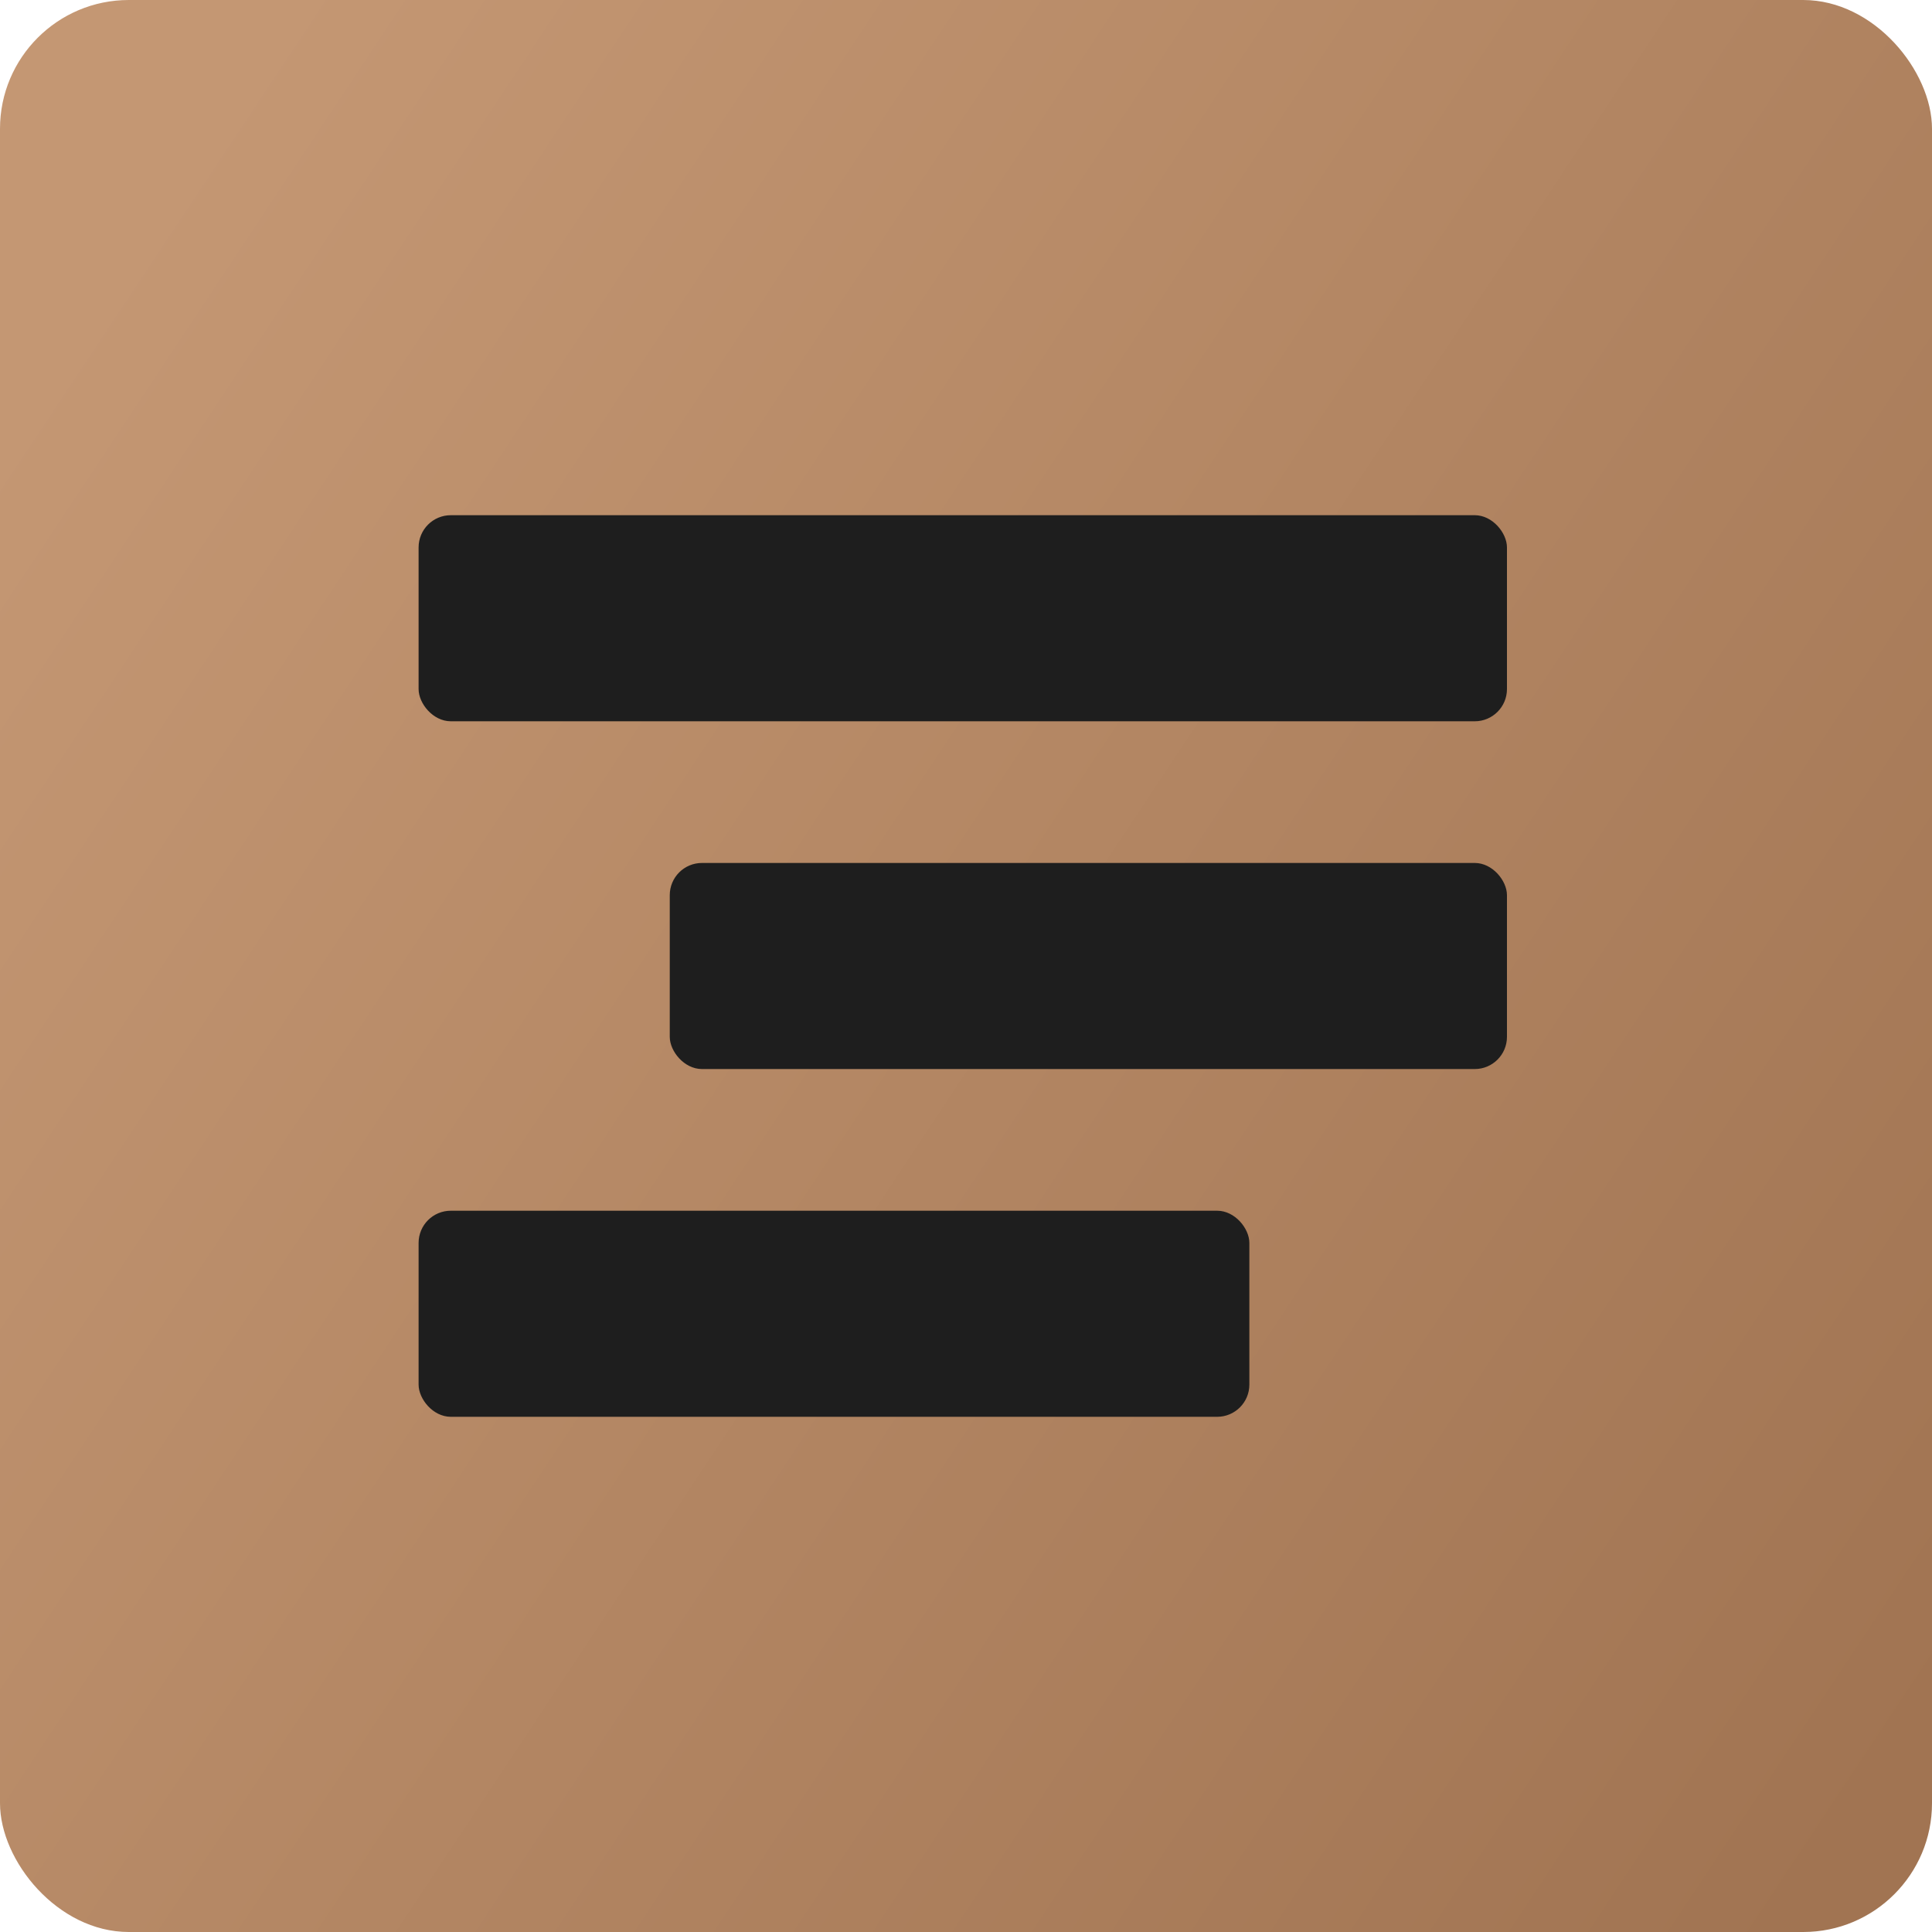
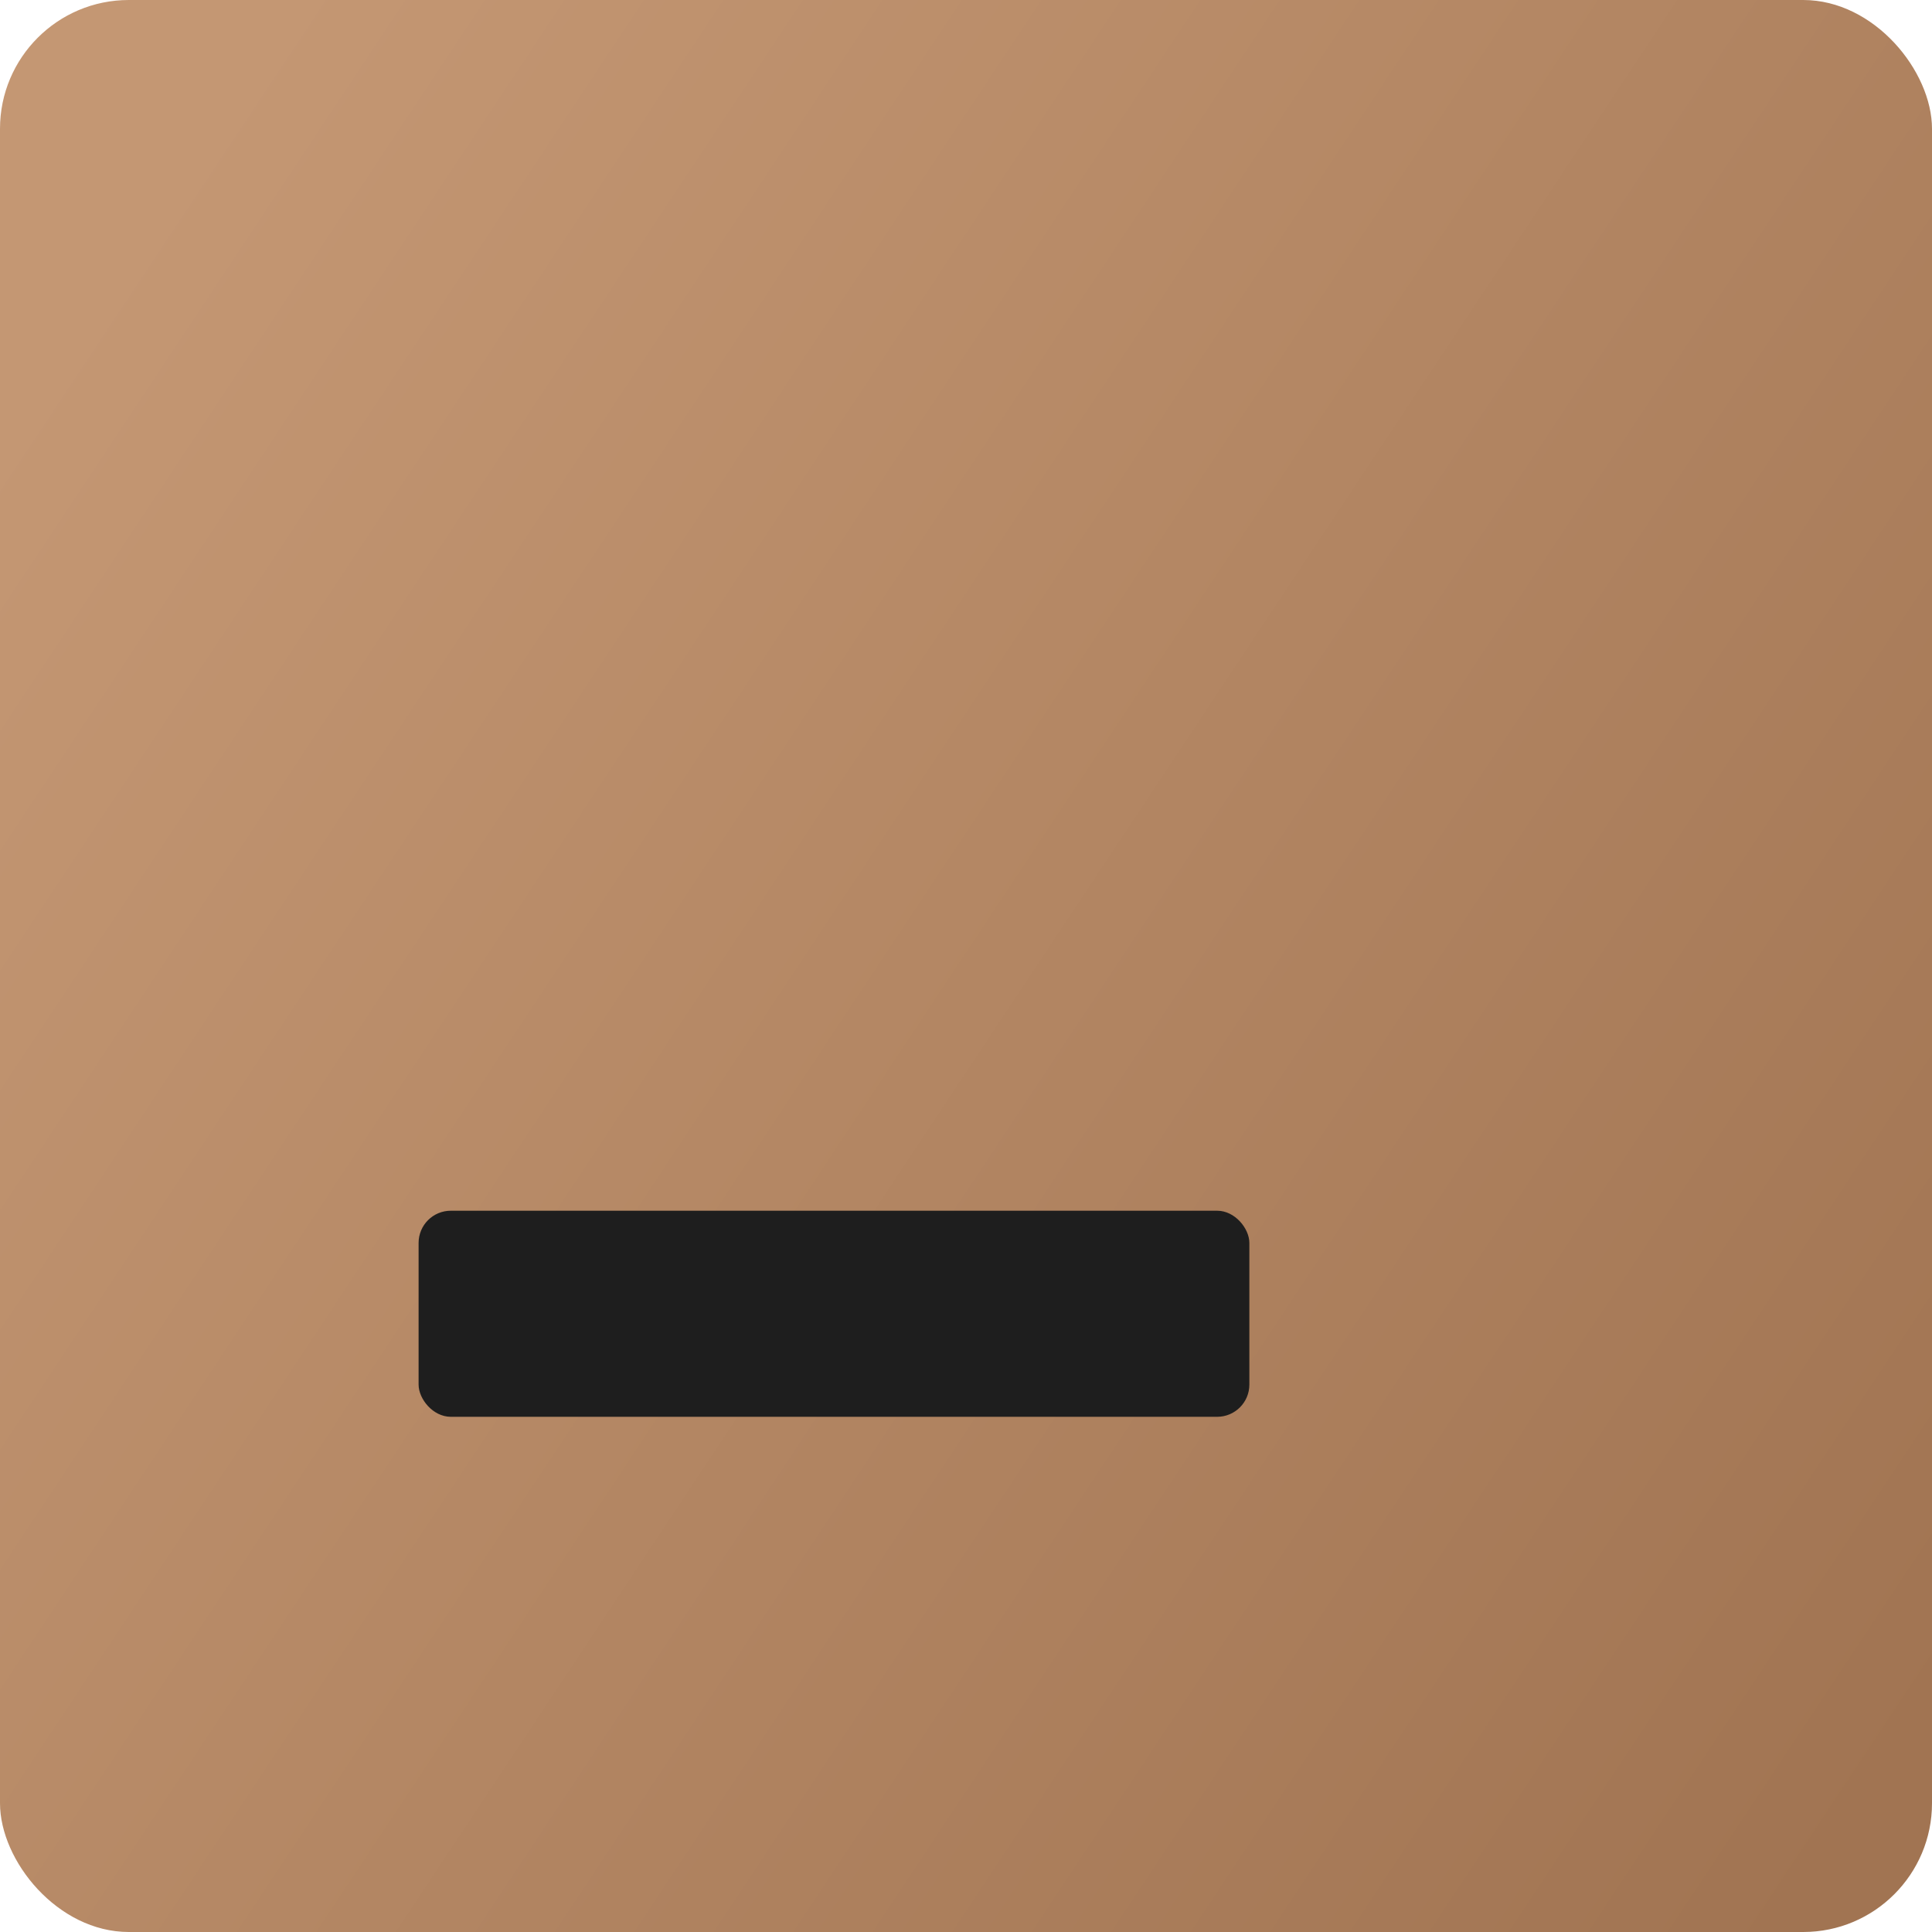
<svg xmlns="http://www.w3.org/2000/svg" width="300" height="300" viewBox="0 0 300 300" fill="none">
  <rect width="300" height="300" rx="20" fill="url(#paint0_linear_2119_12)" />
-   <rect x="65" y="80" width="169" height="32" rx="5" fill="#1E1E1E" />
  <rect x="65" y="188" width="129" height="32" rx="5" fill="#1E1E1E" />
-   <rect x="104" y="134" width="130" height="32" rx="5" fill="#1E1E1E" />
  <defs>
    <linearGradient id="paint0_linear_2119_12" x1="300" y1="266" x2="-9.20594e-06" y2="67" gradientUnits="userSpaceOnUse">
      <stop stop-color="#A17452" />
      <stop offset="1" stop-color="#C49773" />
    </linearGradient>
  </defs>
</svg>